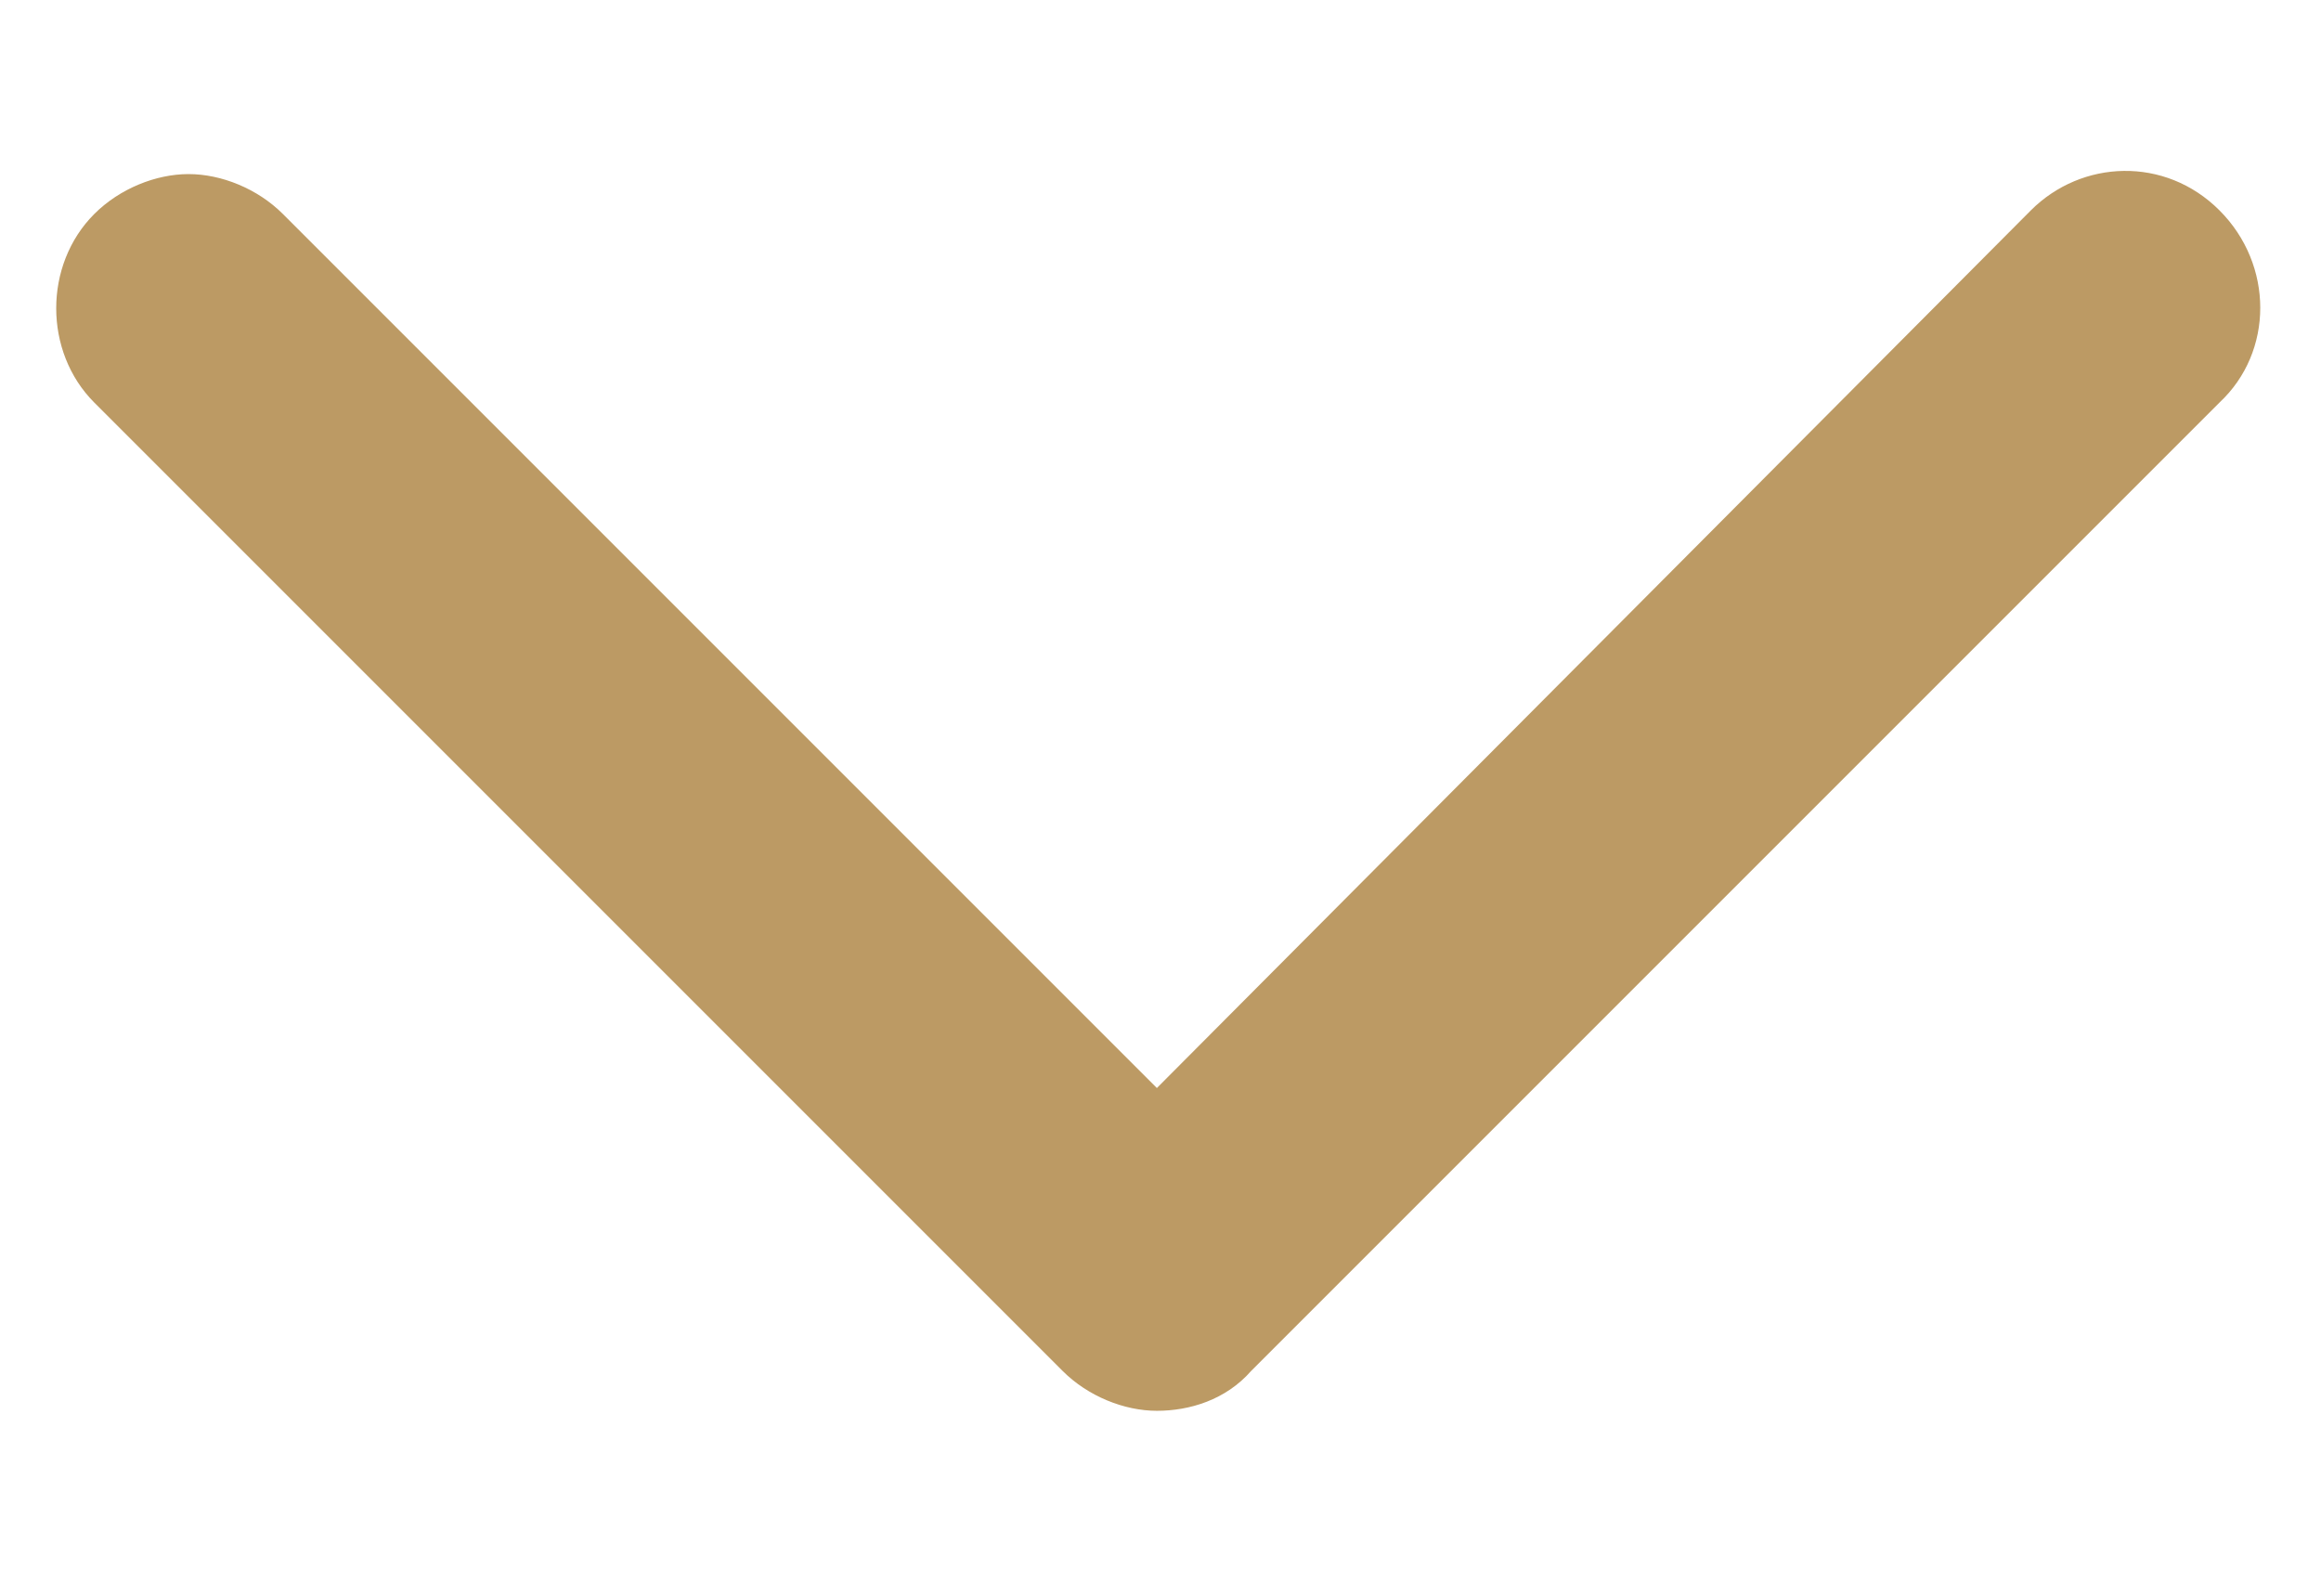
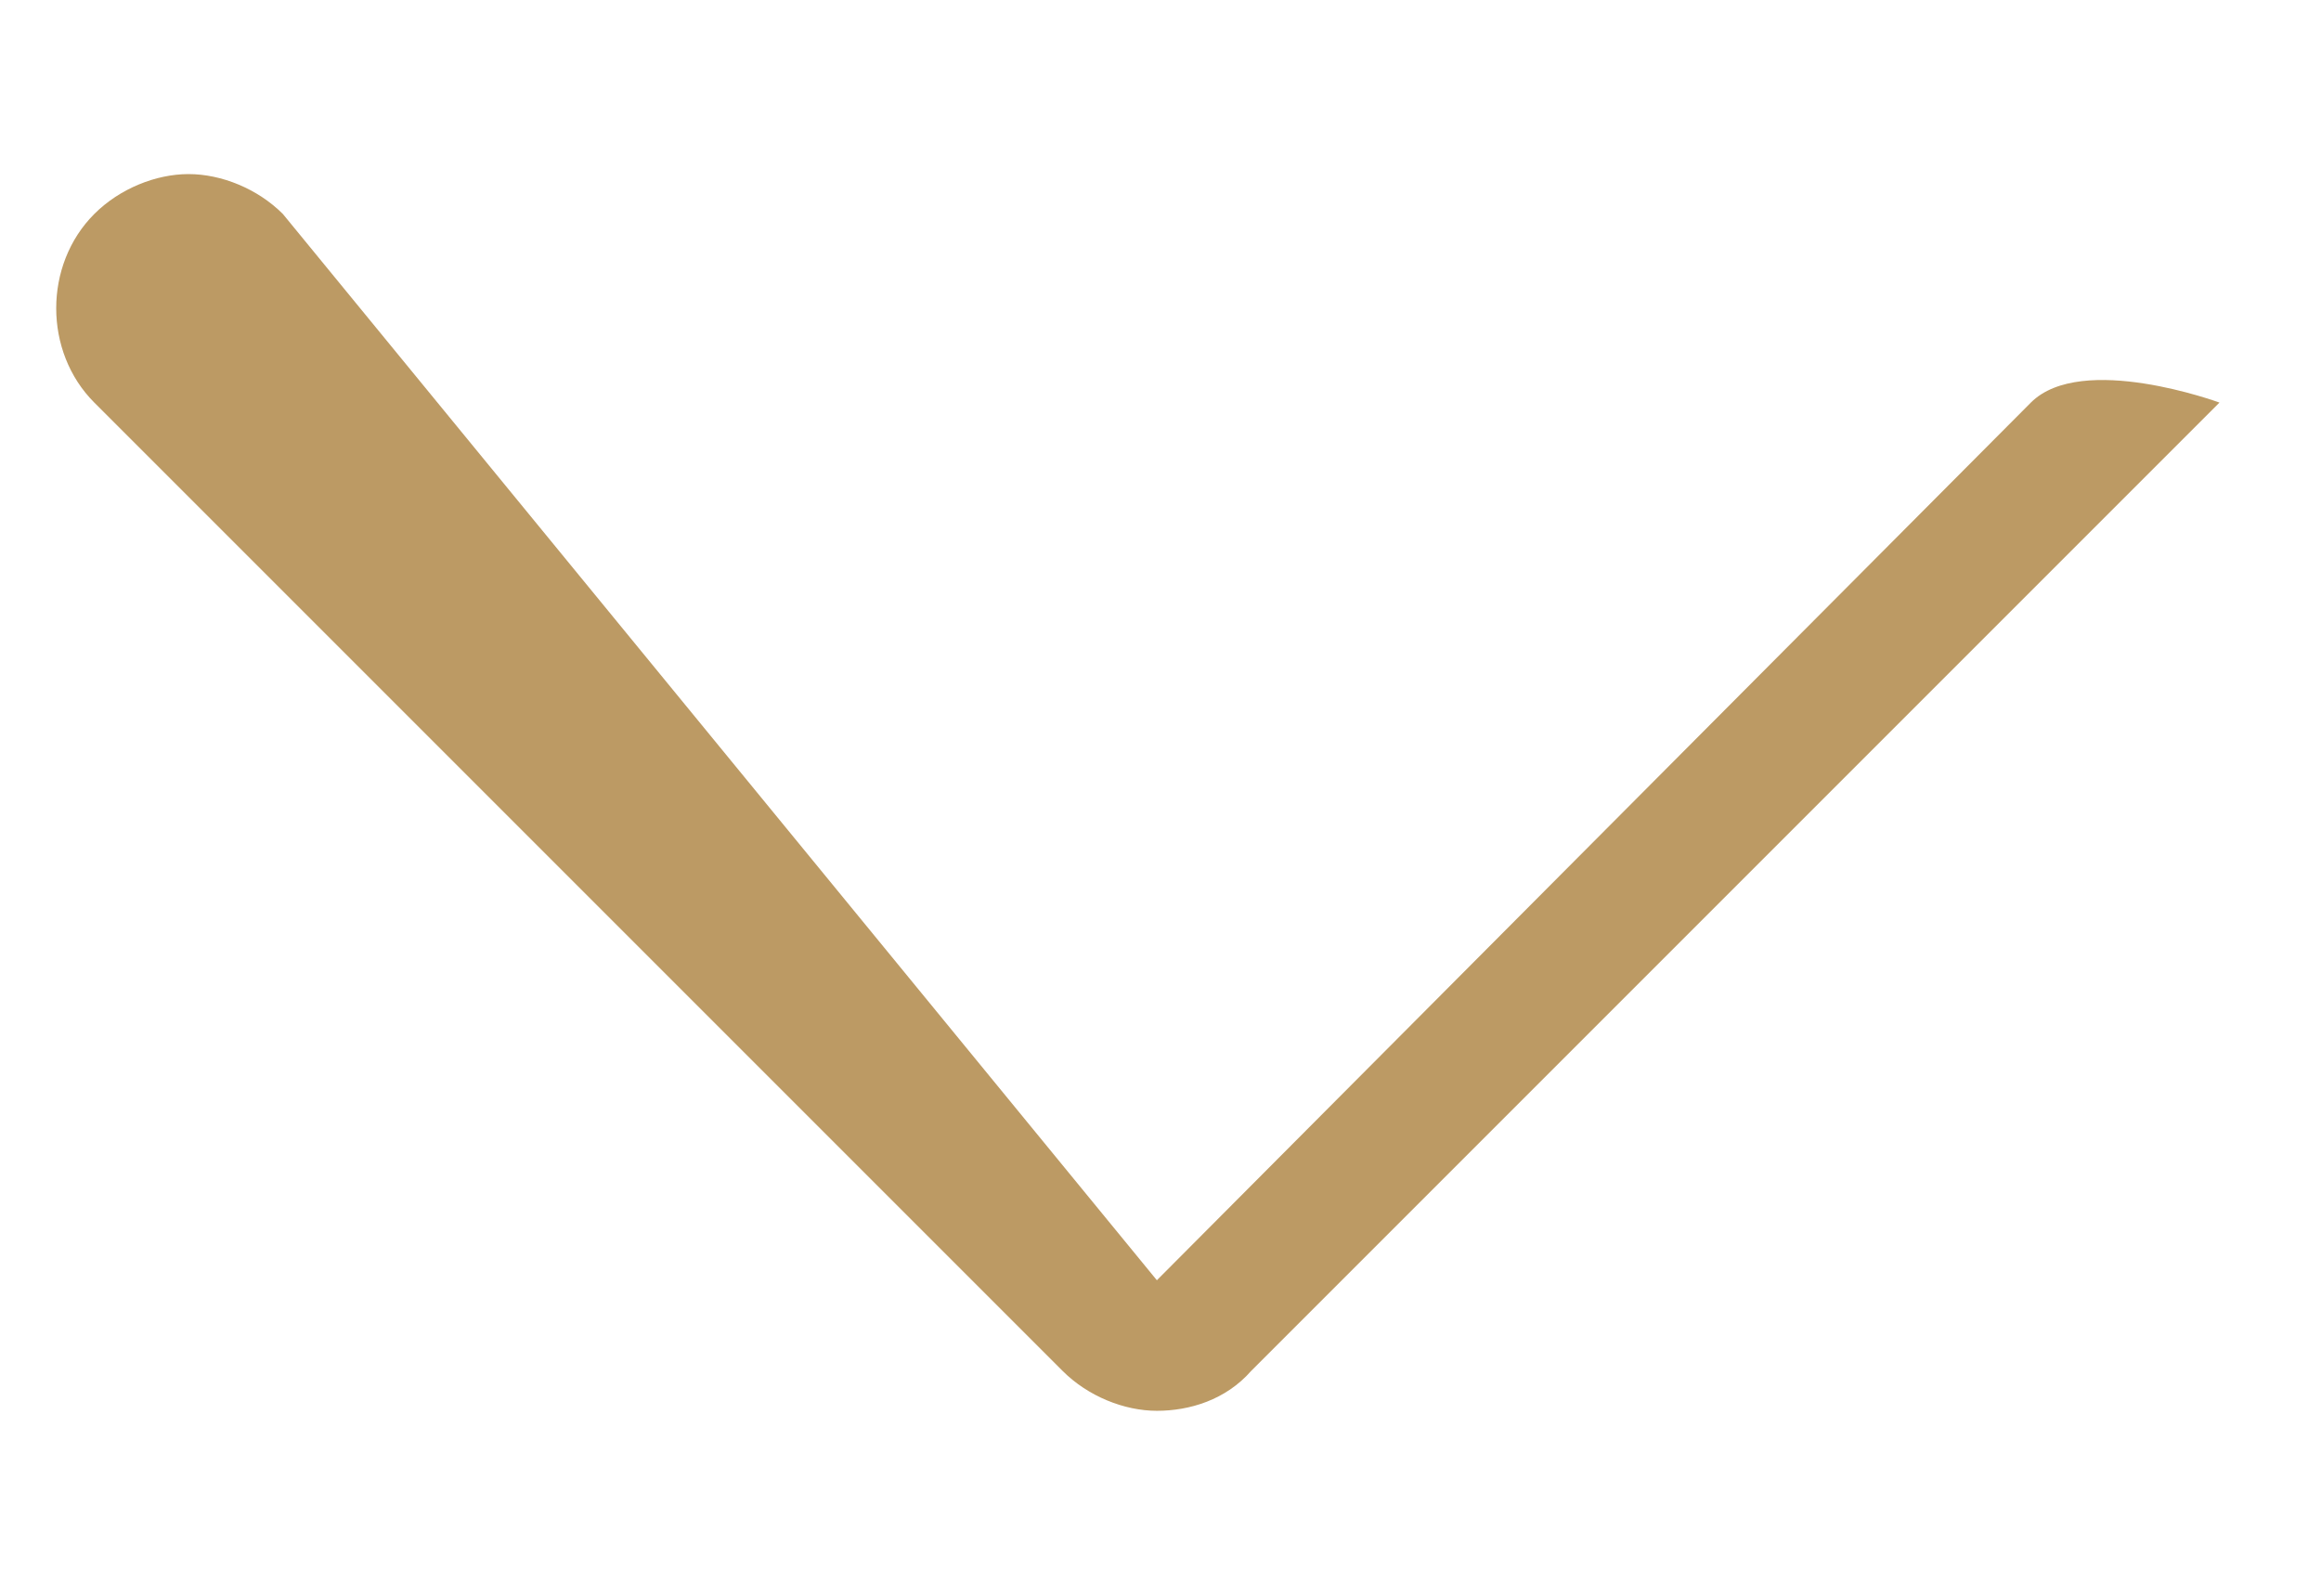
<svg xmlns="http://www.w3.org/2000/svg" id="Layer_1" version="1.1" viewBox="0 0 64 44">
  <defs>
    <style>
      .st0 {
        fill: #bc9a64;
      }
    </style>
  </defs>
-   <path class="st0" d="M5.2,4.8c-.9,0-1.9.4-2.6,1.1-1.4,1.4-1.4,3.8,0,5.2l26.7,26.7c.7.7,1.7,1.1,2.6,1.1s1.9-.3,2.6-1.1l26.7-26.7c1.5-1.4,1.5-3.8,0-5.3s-3.8-1.4-5.2,0h0s-24.1,24.2-24.1,24.2L7.8,5.9c-.7-.7-1.7-1.1-2.6-1.1h0Z" />
+   <path class="st0" d="M5.2,4.8c-.9,0-1.9.4-2.6,1.1-1.4,1.4-1.4,3.8,0,5.2l26.7,26.7c.7.7,1.7,1.1,2.6,1.1s1.9-.3,2.6-1.1l26.7-26.7s-3.8-1.4-5.2,0h0s-24.1,24.2-24.1,24.2L7.8,5.9c-.7-.7-1.7-1.1-2.6-1.1h0Z" />
</svg>